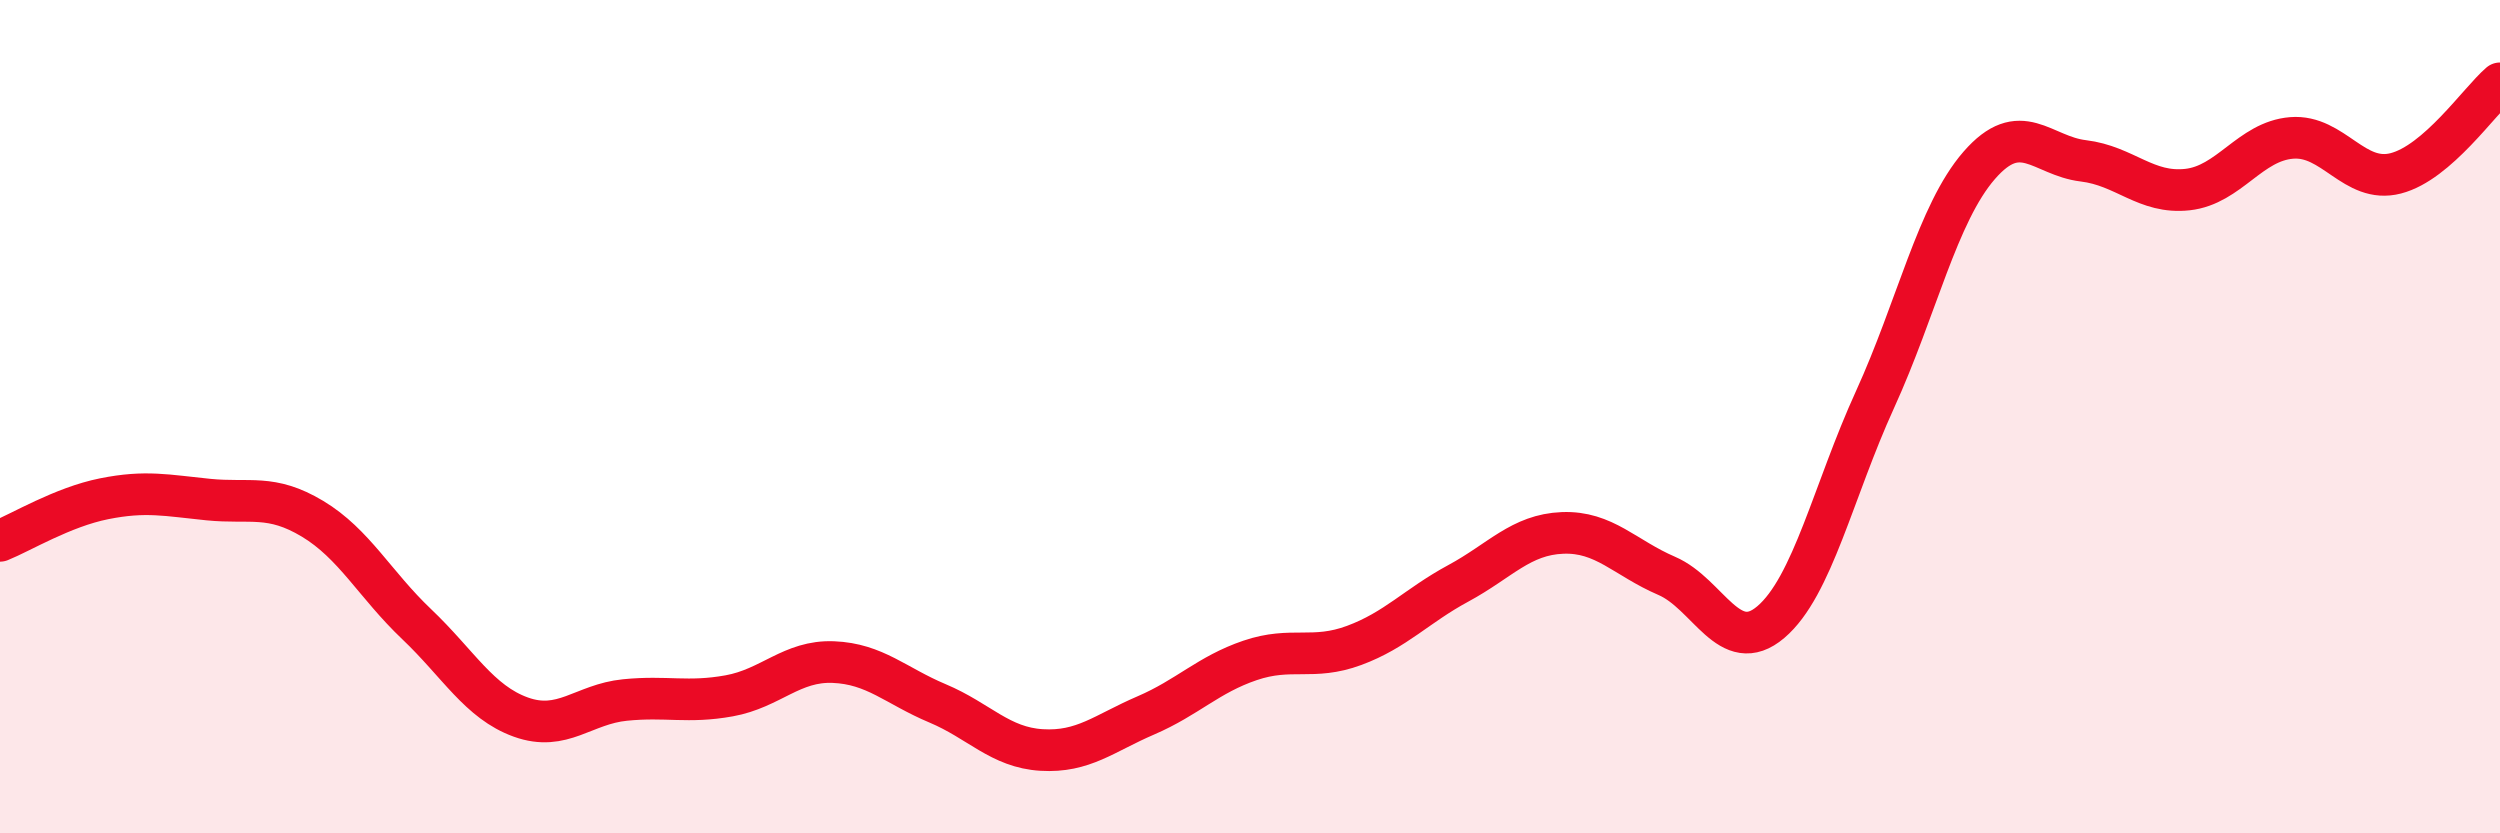
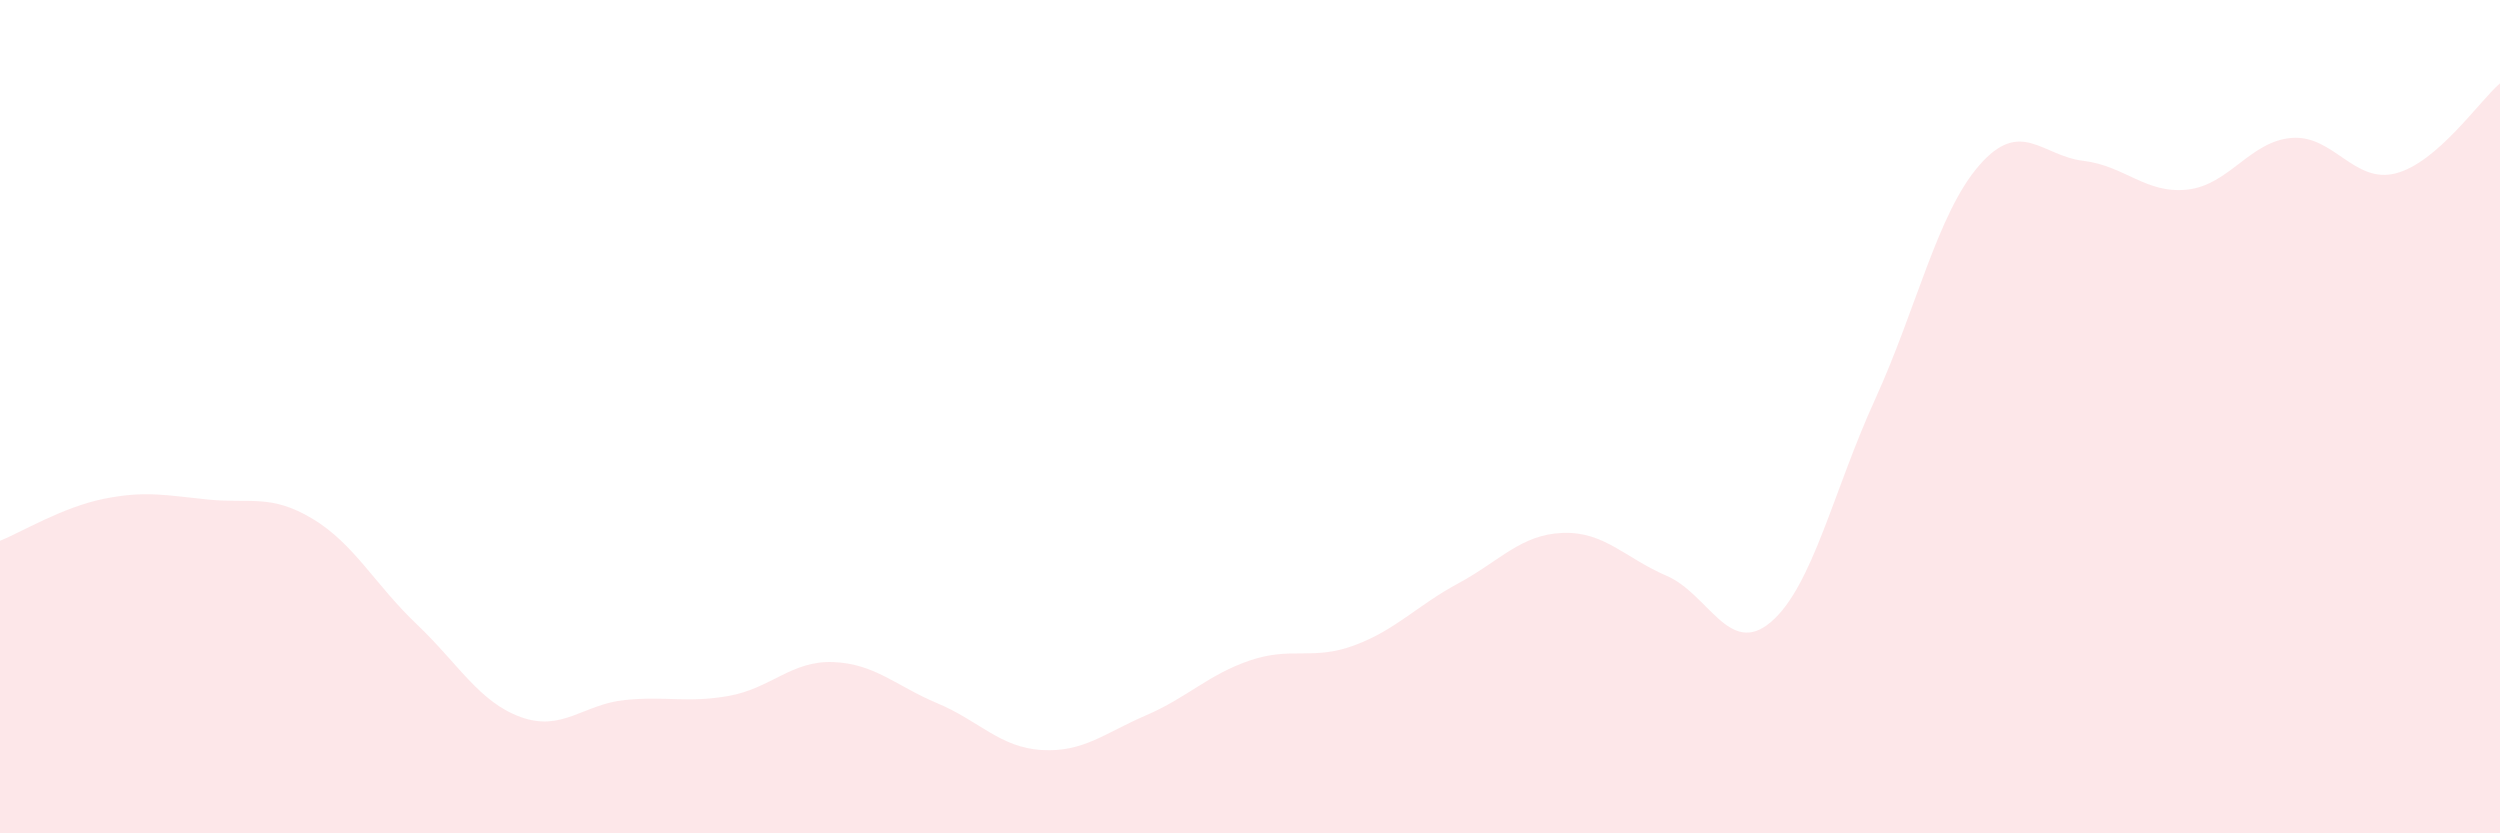
<svg xmlns="http://www.w3.org/2000/svg" width="60" height="20" viewBox="0 0 60 20">
  <path d="M 0,12.98 C 0.5,12.78 1.5,12.17 2.5,11.97 C 3.5,11.77 4,11.89 5,11.99 C 6,12.09 6.5,11.85 7.5,12.45 C 8.5,13.05 9,14.03 10,14.98 C 11,15.93 11.5,16.85 12.5,17.21 C 13.5,17.57 14,16.9 15,16.8 C 16,16.7 16.5,16.88 17.5,16.7 C 18.5,16.52 19,15.85 20,15.89 C 21,15.93 21.5,16.46 22.5,16.88 C 23.5,17.3 24,17.94 25,18 C 26,18.06 26.5,17.6 27.5,17.17 C 28.5,16.74 29,16.19 30,15.85 C 31,15.51 31.5,15.86 32.5,15.49 C 33.5,15.12 34,14.54 35,14 C 36,13.46 36.5,12.83 37.5,12.79 C 38.5,12.75 39,13.39 40,13.82 C 41,14.25 41.5,15.78 42.5,14.93 C 43.5,14.08 44,11.78 45,9.59 C 46,7.4 46.5,5.12 47.5,3.97 C 48.5,2.82 49,3.74 50,3.86 C 51,3.98 51.5,4.66 52.5,4.55 C 53.5,4.44 54,3.39 55,3.31 C 56,3.23 56.5,4.42 57.5,4.16 C 58.5,3.9 59.5,2.43 60,2L60 20L0 20Z" fill="#EB0A25" opacity="0.1" stroke-linecap="round" stroke-linejoin="round" />
-   <path d="M 0,12.98 C 0.5,12.78 1.5,12.17 2.5,11.97 C 3.5,11.77 4,11.89 5,11.99 C 6,12.09 6.5,11.85 7.5,12.45 C 8.5,13.05 9,14.03 10,14.98 C 11,15.93 11.5,16.85 12.5,17.21 C 13.5,17.57 14,16.9 15,16.8 C 16,16.7 16.5,16.88 17.5,16.7 C 18.5,16.52 19,15.85 20,15.89 C 21,15.93 21.5,16.46 22.5,16.88 C 23.5,17.3 24,17.94 25,18 C 26,18.06 26.5,17.6 27.5,17.17 C 28.5,16.74 29,16.19 30,15.85 C 31,15.51 31.5,15.86 32.5,15.49 C 33.5,15.12 34,14.54 35,14 C 36,13.46 36.5,12.83 37.5,12.79 C 38.5,12.75 39,13.39 40,13.82 C 41,14.25 41.5,15.78 42.5,14.93 C 43.5,14.08 44,11.78 45,9.59 C 46,7.4 46.5,5.12 47.5,3.97 C 48.5,2.82 49,3.74 50,3.86 C 51,3.98 51.5,4.66 52.5,4.55 C 53.5,4.44 54,3.39 55,3.31 C 56,3.23 56.5,4.42 57.5,4.16 C 58.5,3.9 59.5,2.43 60,2" stroke="#EB0A25" stroke-width="1" fill="none" stroke-linecap="round" stroke-linejoin="round" />
</svg>